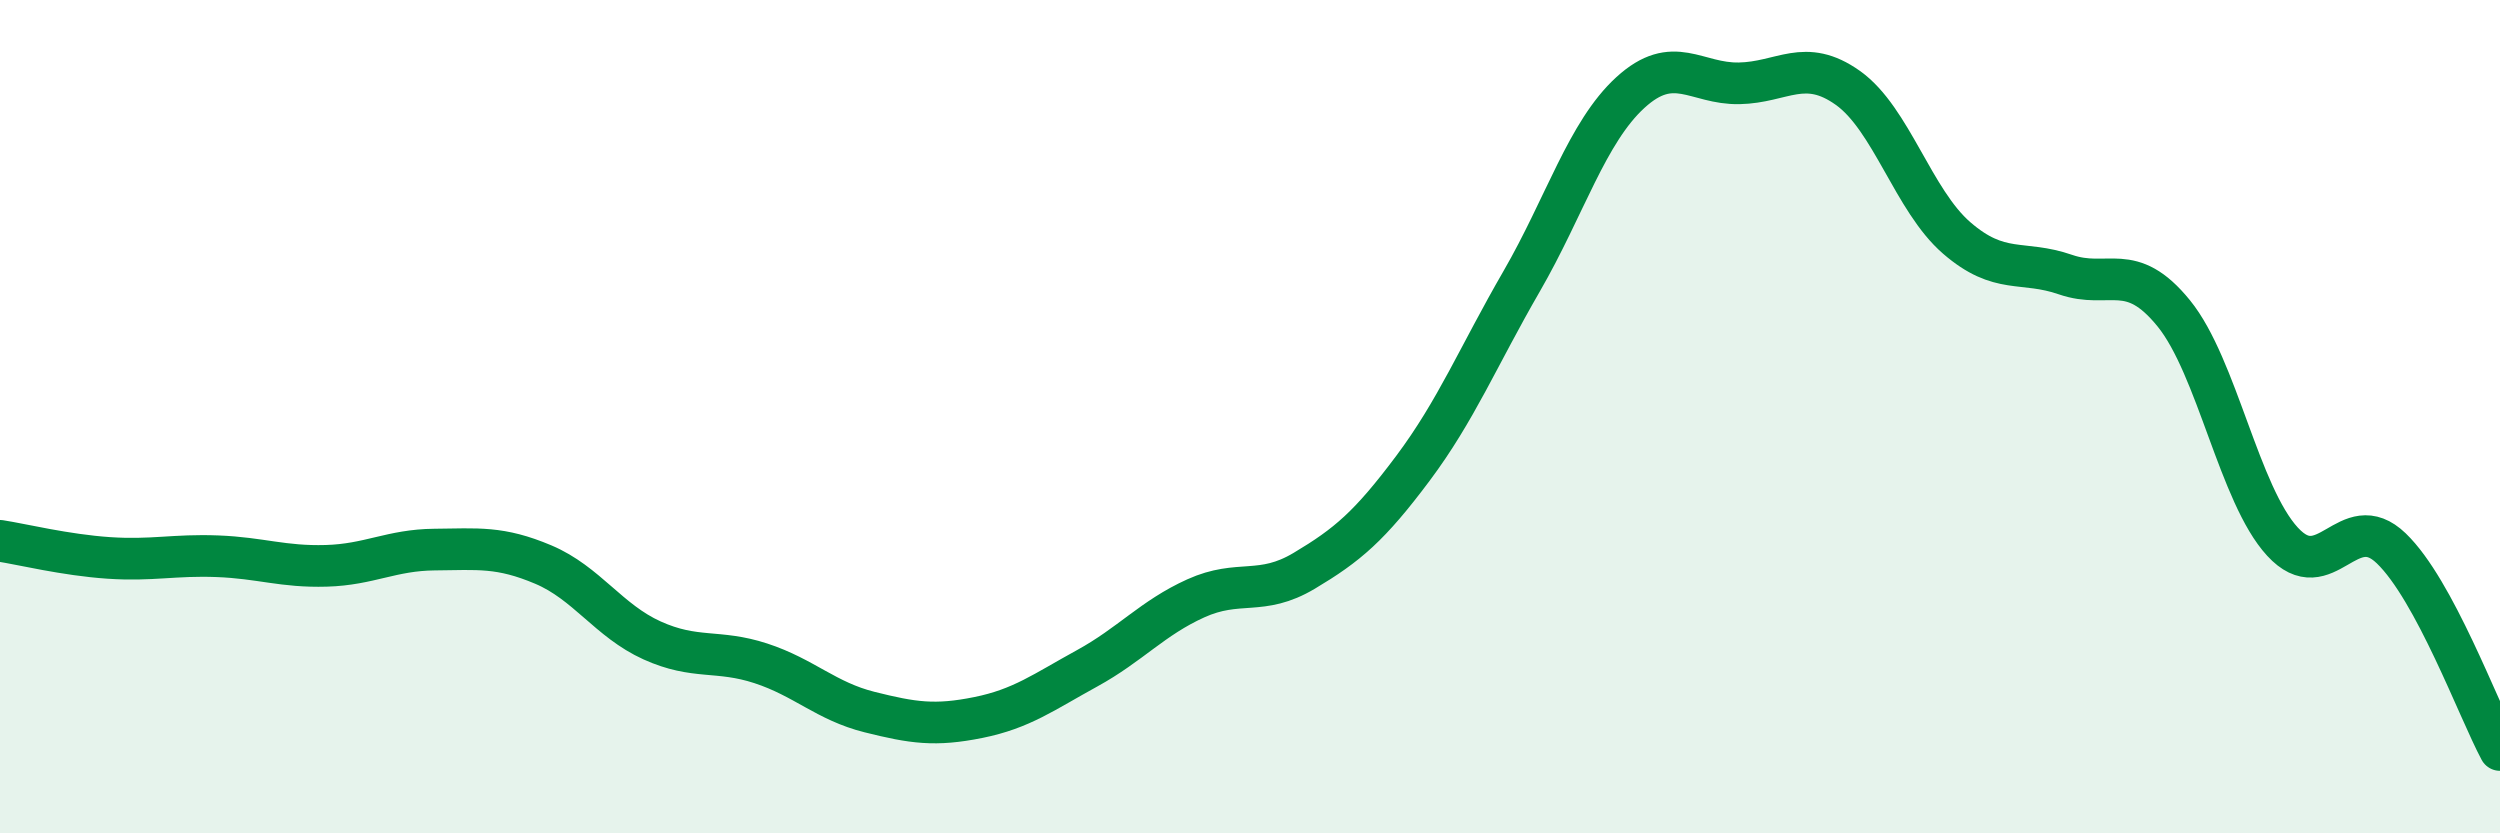
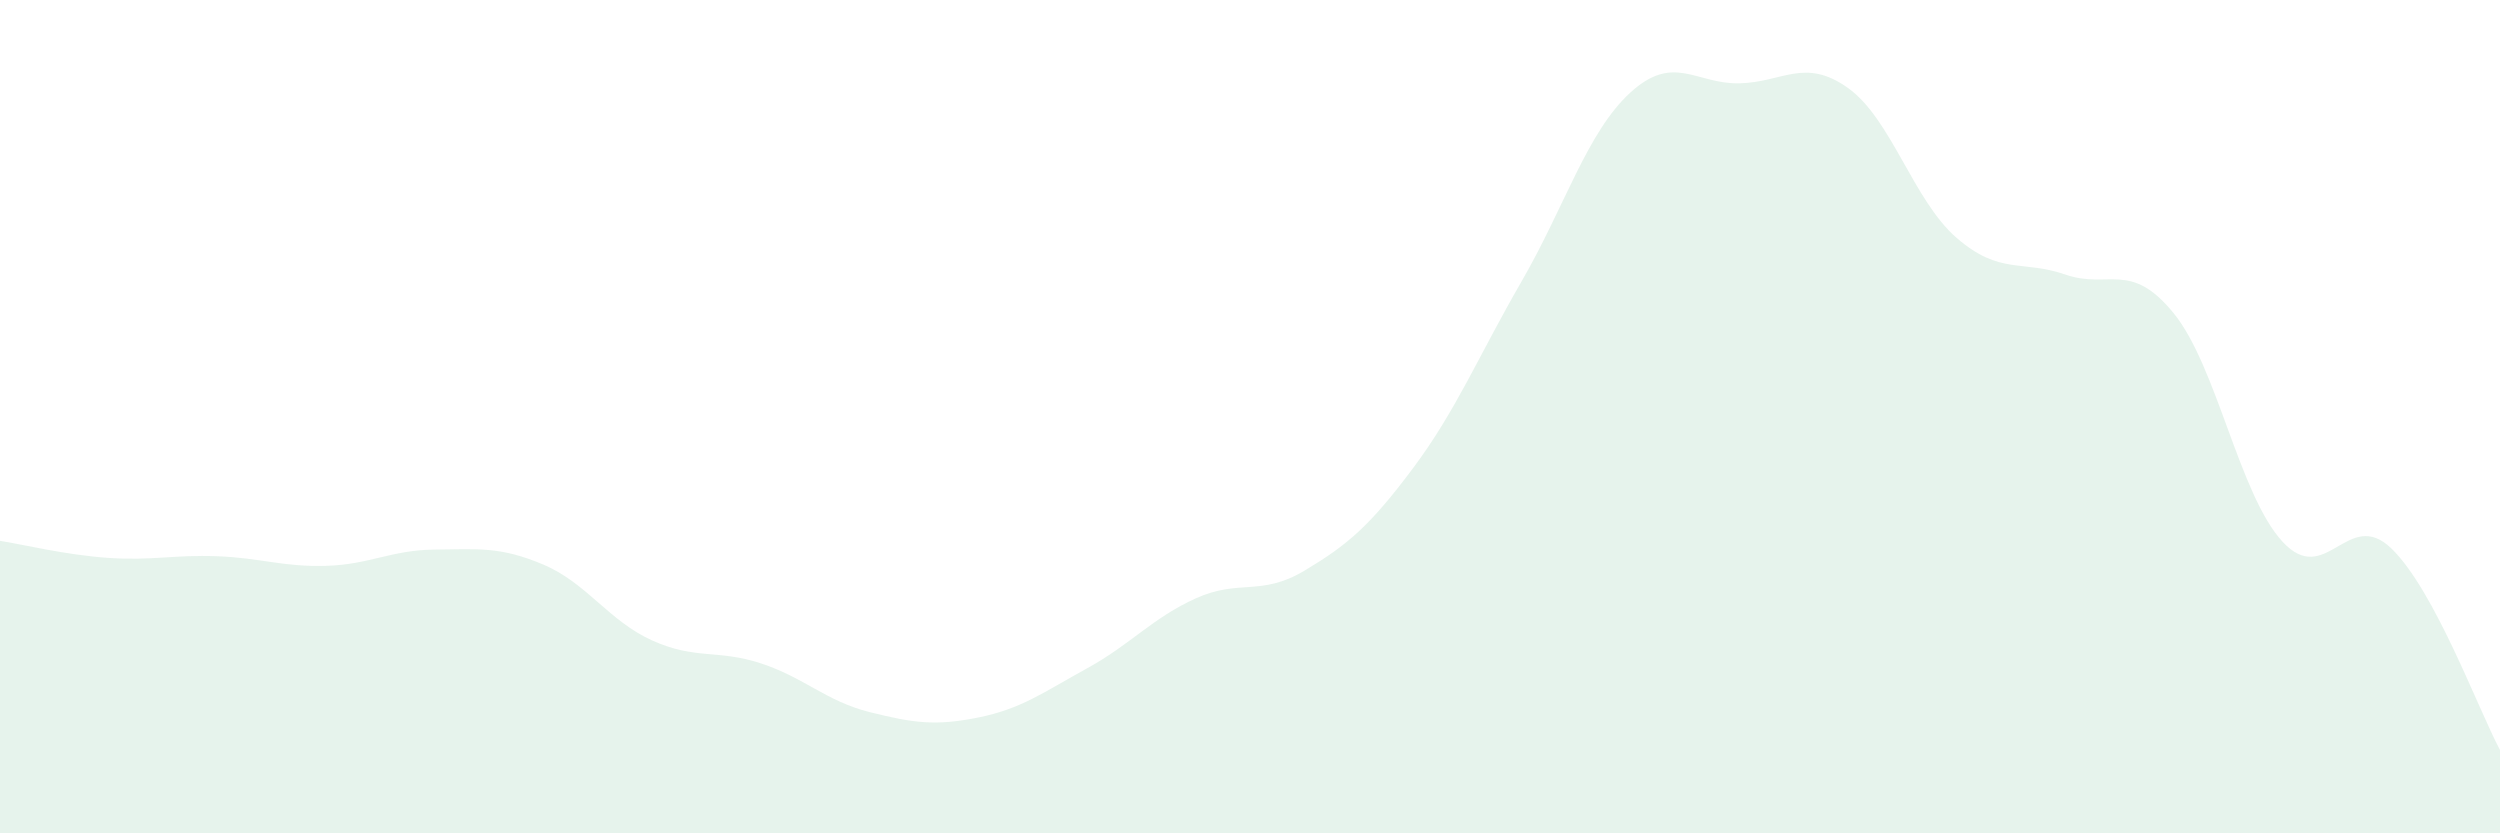
<svg xmlns="http://www.w3.org/2000/svg" width="60" height="20" viewBox="0 0 60 20">
  <path d="M 0,12.98 C 0.52,13.06 1.57,13.32 2.61,13.39 C 3.65,13.46 4.18,13.31 5.22,13.35 C 6.26,13.39 6.79,13.61 7.83,13.58 C 8.87,13.55 9.39,13.2 10.43,13.19 C 11.47,13.18 12,13.11 13.04,13.55 C 14.08,13.99 14.61,14.9 15.65,15.37 C 16.69,15.84 17.22,15.58 18.26,15.92 C 19.3,16.26 19.83,16.83 20.87,17.09 C 21.91,17.35 22.44,17.43 23.48,17.22 C 24.52,17.01 25.05,16.61 26.09,16.04 C 27.13,15.47 27.66,14.83 28.7,14.36 C 29.74,13.89 30.26,14.32 31.3,13.7 C 32.34,13.08 32.87,12.63 33.91,11.24 C 34.95,9.85 35.48,8.55 36.52,6.75 C 37.56,4.95 38.09,3.17 39.13,2.22 C 40.17,1.27 40.7,2.02 41.74,2 C 42.78,1.98 43.31,1.37 44.35,2.11 C 45.39,2.85 45.92,4.81 46.96,5.71 C 48,6.61 48.53,6.23 49.57,6.59 C 50.61,6.95 51.13,6.24 52.17,7.52 C 53.21,8.8 53.74,11.87 54.78,13 C 55.82,14.13 56.35,12.16 57.39,13.16 C 58.43,14.16 59.48,17.03 60,18L60 20L0 20Z" fill="#008740" opacity="0.1" stroke-linecap="round" stroke-linejoin="round" />
-   <path d="M 0,12.98 C 0.52,13.06 1.57,13.32 2.61,13.39 C 3.65,13.46 4.18,13.31 5.22,13.35 C 6.26,13.39 6.79,13.61 7.83,13.58 C 8.87,13.55 9.39,13.2 10.43,13.19 C 11.47,13.18 12,13.11 13.04,13.55 C 14.08,13.99 14.61,14.9 15.65,15.37 C 16.69,15.84 17.22,15.58 18.26,15.92 C 19.3,16.26 19.83,16.83 20.87,17.09 C 21.91,17.35 22.44,17.43 23.48,17.22 C 24.52,17.01 25.05,16.61 26.09,16.04 C 27.13,15.47 27.66,14.83 28.7,14.36 C 29.74,13.89 30.26,14.32 31.3,13.7 C 32.34,13.08 32.87,12.63 33.91,11.24 C 34.95,9.85 35.48,8.55 36.52,6.75 C 37.56,4.95 38.09,3.17 39.13,2.22 C 40.17,1.27 40.7,2.02 41.74,2 C 42.78,1.98 43.31,1.37 44.35,2.11 C 45.39,2.85 45.92,4.81 46.96,5.71 C 48,6.61 48.53,6.23 49.57,6.59 C 50.61,6.95 51.13,6.24 52.17,7.52 C 53.21,8.8 53.74,11.87 54.78,13 C 55.82,14.13 56.35,12.16 57.39,13.16 C 58.43,14.16 59.48,17.03 60,18" stroke="#008740" stroke-width="1" fill="none" stroke-linecap="round" stroke-linejoin="round" />
</svg>